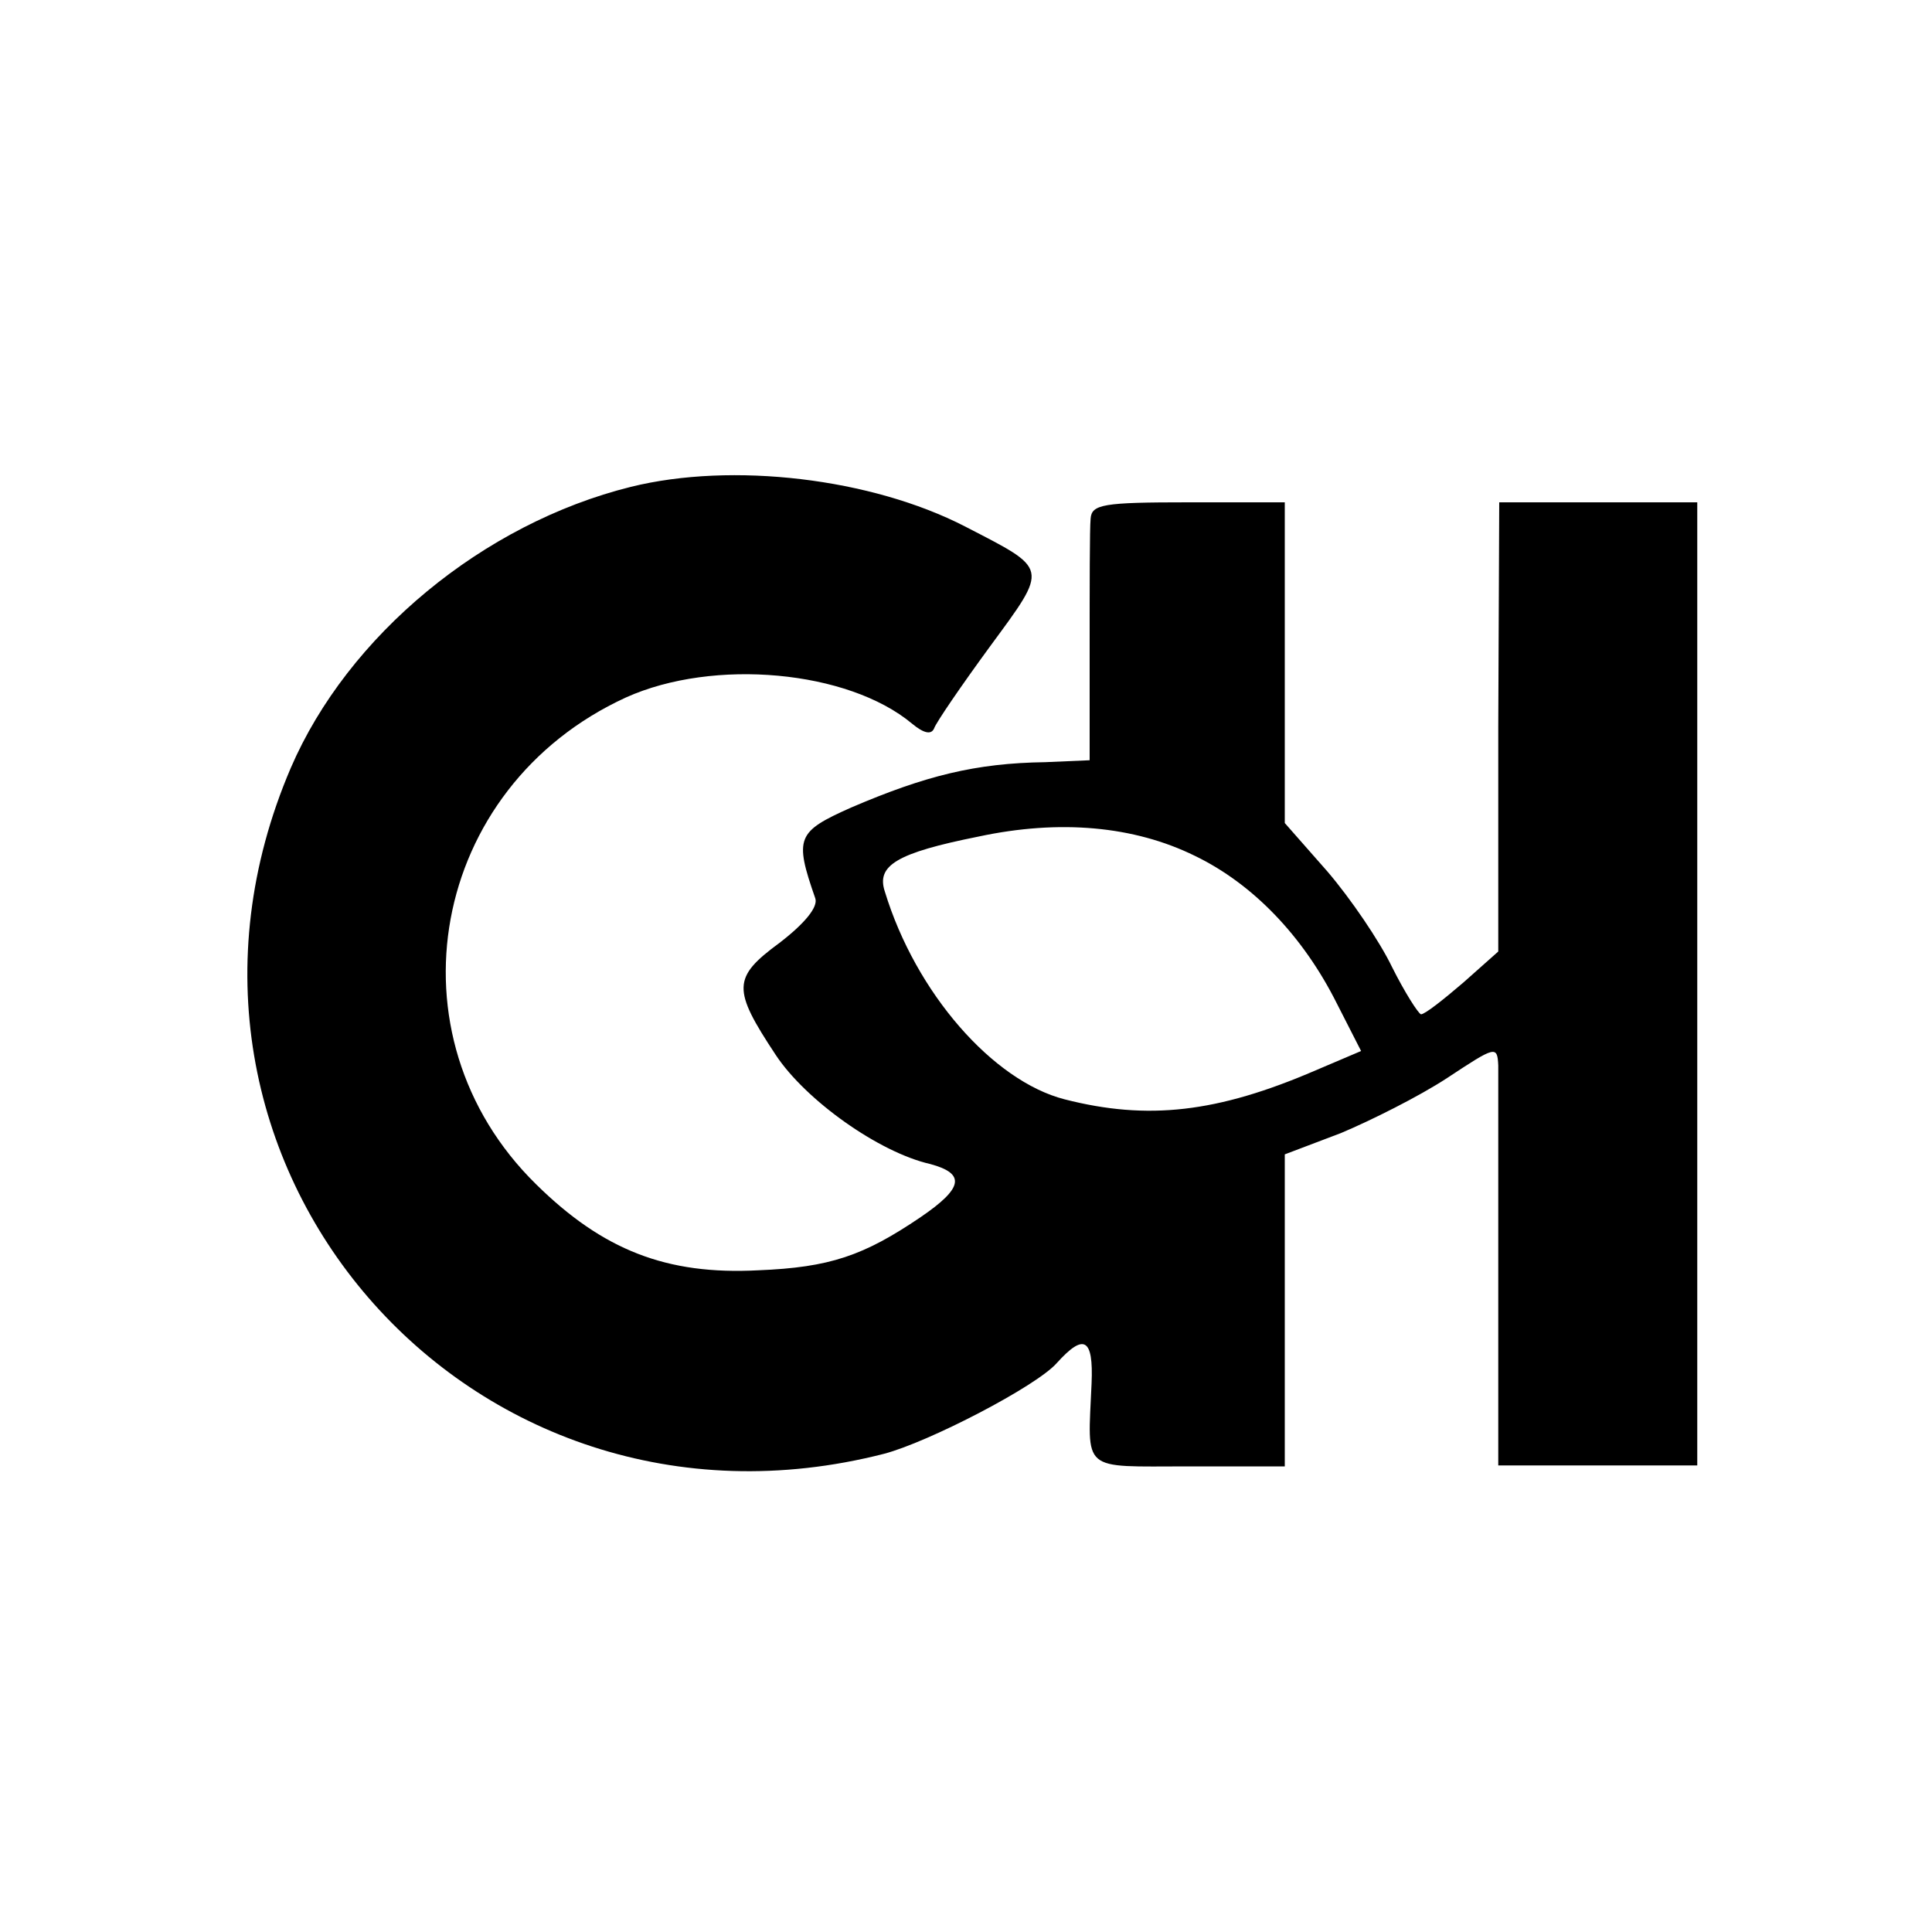
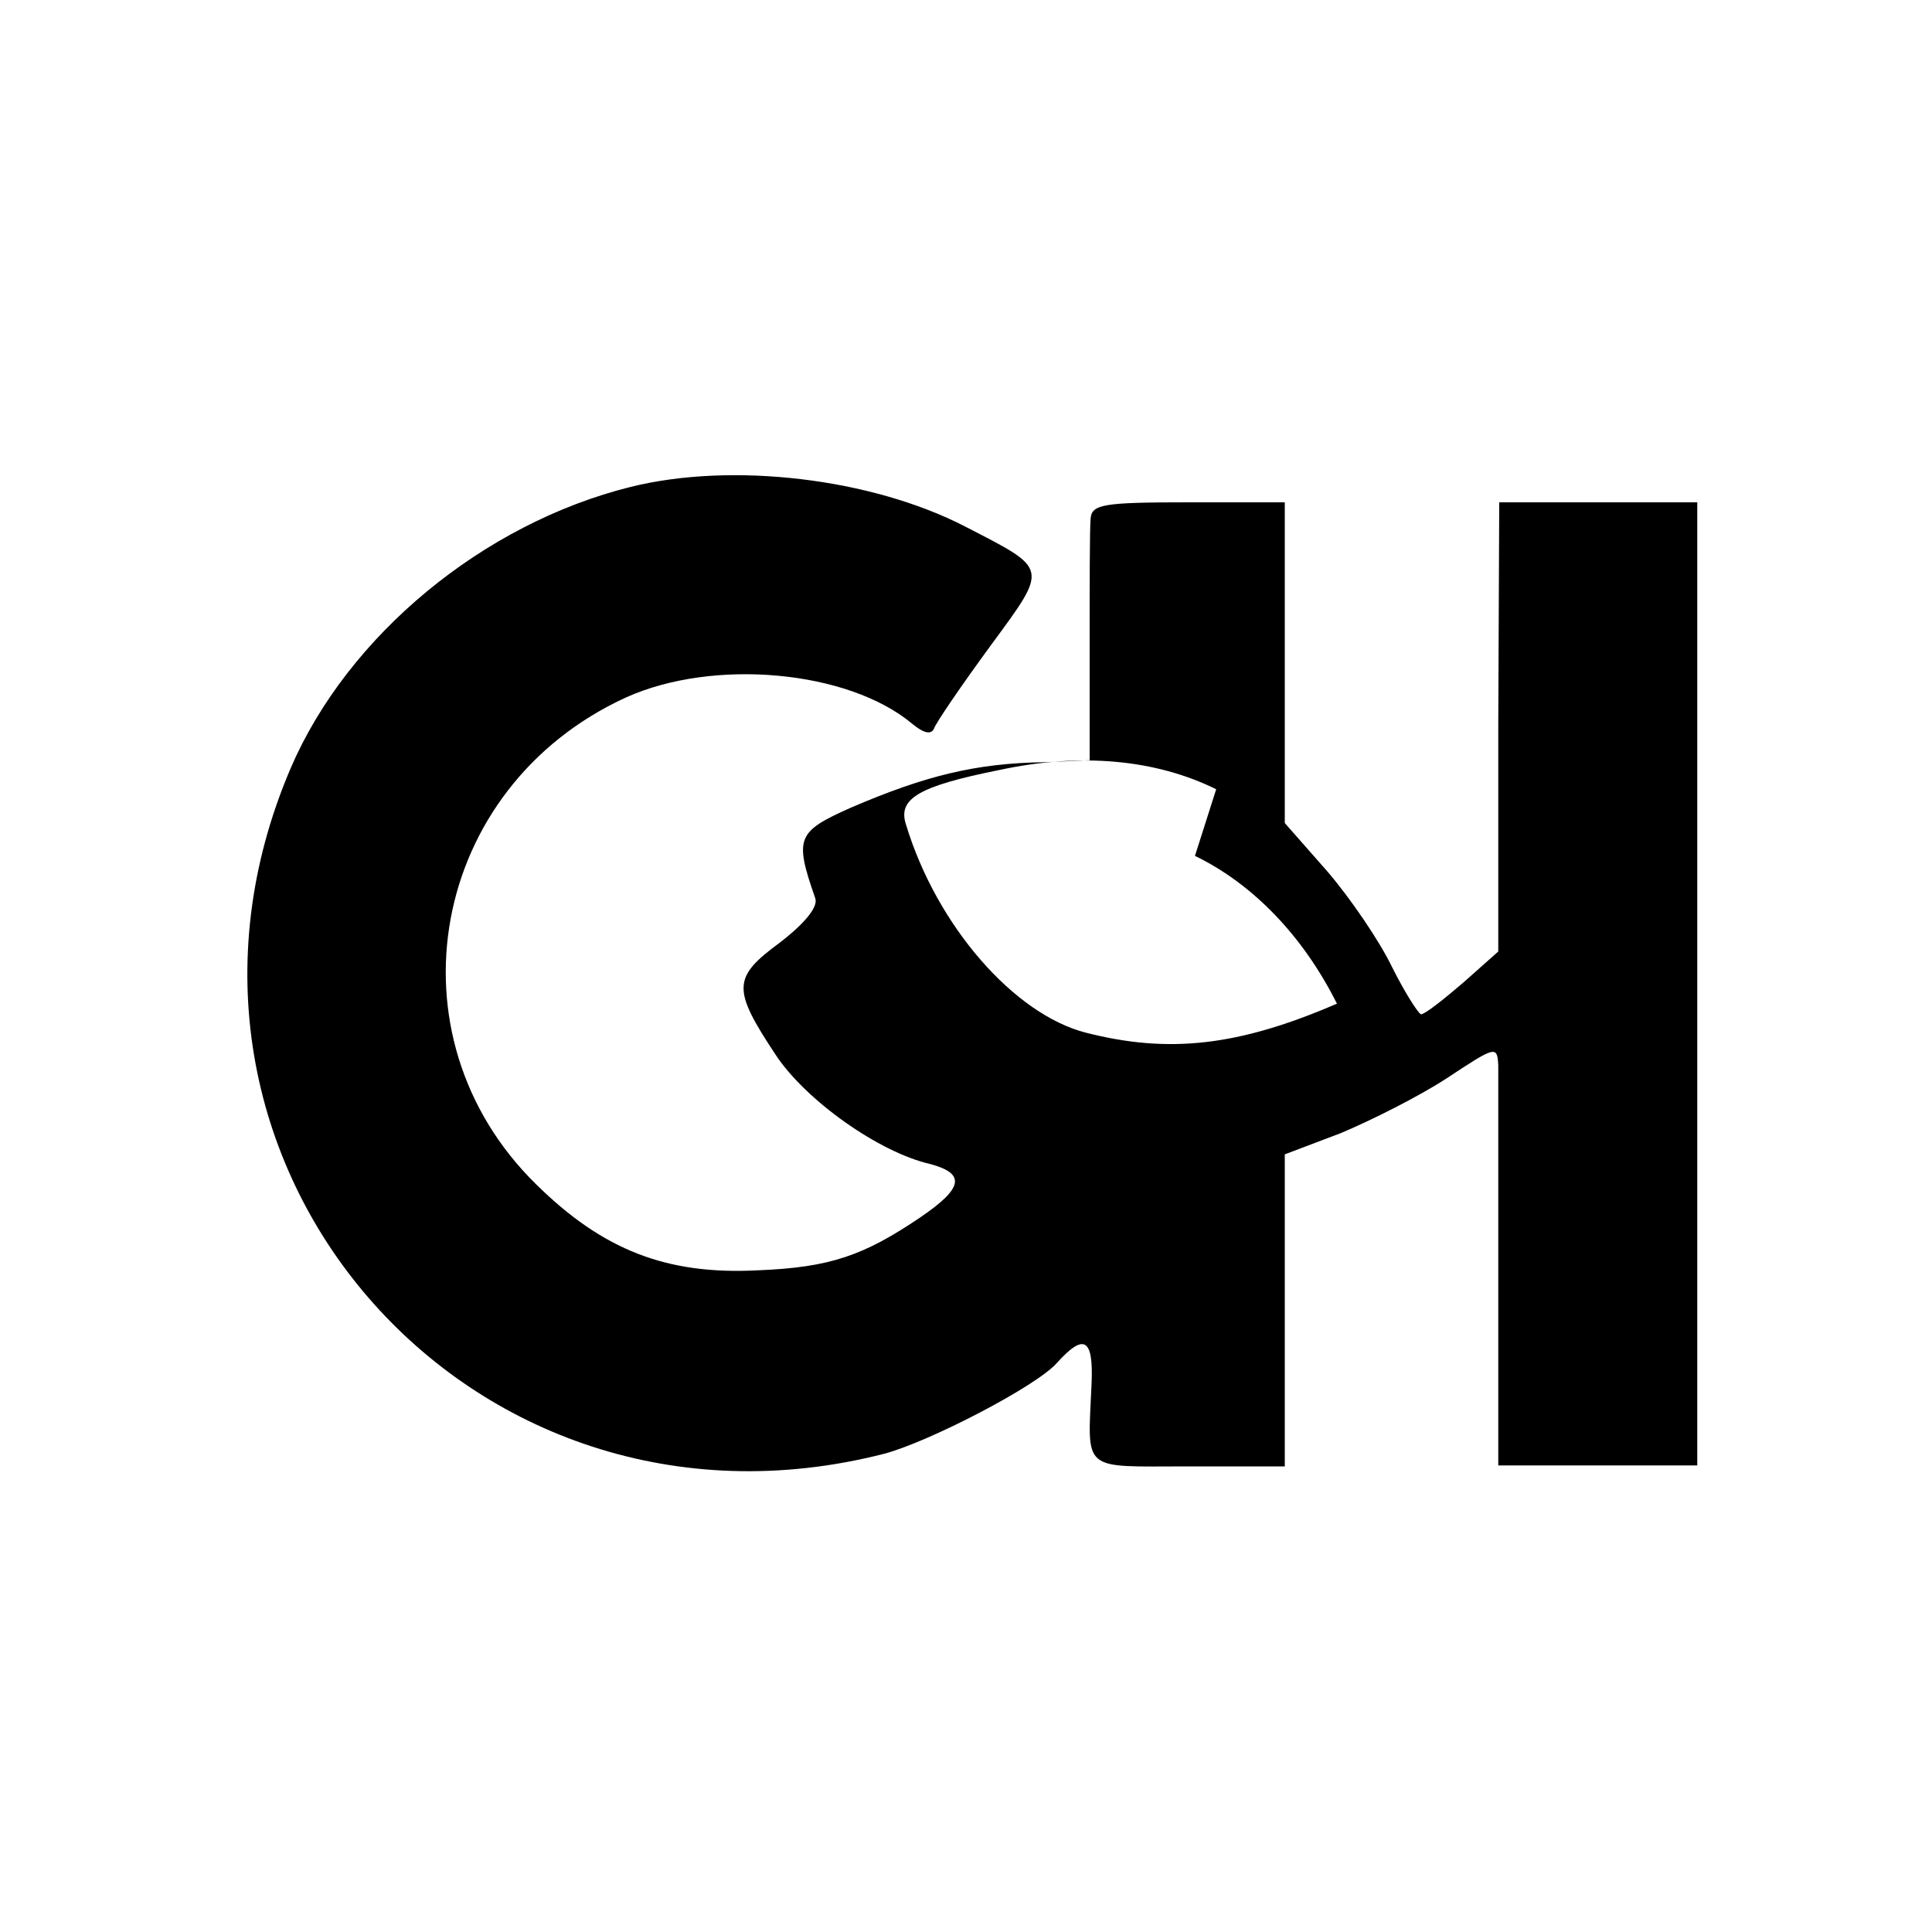
<svg xmlns="http://www.w3.org/2000/svg" version="1.0" width="200pt" height="200pt" viewBox="0 0 200 200" preserveAspectRatio="xMidYMid meet">
  <g transform="translate(0,200) scale(0.1,-0.1)" fill="#000000" stroke="none">
-     <path d="M653 1496 c-153 -38 -293 -154 -352 -291 -174 -406 184 -820 614 -710 46 12 158 70 179 94 28 31 38 26 36 -21 -4 -93 -12 -86 100 -86 l100 0 0 162 0 161 58 22 c31 13 81 38 110 57 50 33 52 34 53 13 0 -12 0 -110 0 -218 l0 -196 103 0 103 0 0 499 0 498 -103 0 -102 0 -1 -232 0 -233 -36 -32 c-21 -18 -40 -33 -44 -33 -3 1 -17 23 -30 49 -13 27 -43 71 -67 99 l-44 50 0 166 0 166 -100 0 c-88 0 -100 -2 -101 -17 -1 -10 -1 -70 -1 -134 l0 -116 -46 -2 c-72 -1 -124 -14 -201 -47 -56 -25 -59 -31 -37 -94 3 -9 -11 -26 -37 -46 -49 -36 -49 -48 -4 -116 31 -47 107 -101 160 -113 37 -10 34 -25 -10 -55 -59 -40 -94 -52 -168 -55 -95 -5 -161 21 -230 89 -157 154 -110 411 93 504 91 41 230 28 296 -27 12 -10 20 -12 23 -5 2 6 28 44 58 85 61 83 61 79 -26 124 -97 50 -241 67 -346 41z m584 -382 c60 -29 112 -83 147 -153 l25 -49 -47 -20 c-102 -44 -174 -52 -260 -30 -74 19 -154 110 -186 215 -9 27 12 40 97 57 84 18 161 11 224 -20z" />
+     <path d="M653 1496 c-153 -38 -293 -154 -352 -291 -174 -406 184 -820 614 -710 46 12 158 70 179 94 28 31 38 26 36 -21 -4 -93 -12 -86 100 -86 l100 0 0 162 0 161 58 22 c31 13 81 38 110 57 50 33 52 34 53 13 0 -12 0 -110 0 -218 l0 -196 103 0 103 0 0 499 0 498 -103 0 -102 0 -1 -232 0 -233 -36 -32 c-21 -18 -40 -33 -44 -33 -3 1 -17 23 -30 49 -13 27 -43 71 -67 99 l-44 50 0 166 0 166 -100 0 c-88 0 -100 -2 -101 -17 -1 -10 -1 -70 -1 -134 l0 -116 -46 -2 c-72 -1 -124 -14 -201 -47 -56 -25 -59 -31 -37 -94 3 -9 -11 -26 -37 -46 -49 -36 -49 -48 -4 -116 31 -47 107 -101 160 -113 37 -10 34 -25 -10 -55 -59 -40 -94 -52 -168 -55 -95 -5 -161 21 -230 89 -157 154 -110 411 93 504 91 41 230 28 296 -27 12 -10 20 -12 23 -5 2 6 28 44 58 85 61 83 61 79 -26 124 -97 50 -241 67 -346 41z m584 -382 c60 -29 112 -83 147 -153 c-102 -44 -174 -52 -260 -30 -74 19 -154 110 -186 215 -9 27 12 40 97 57 84 18 161 11 224 -20z" />
  </g>
</svg>